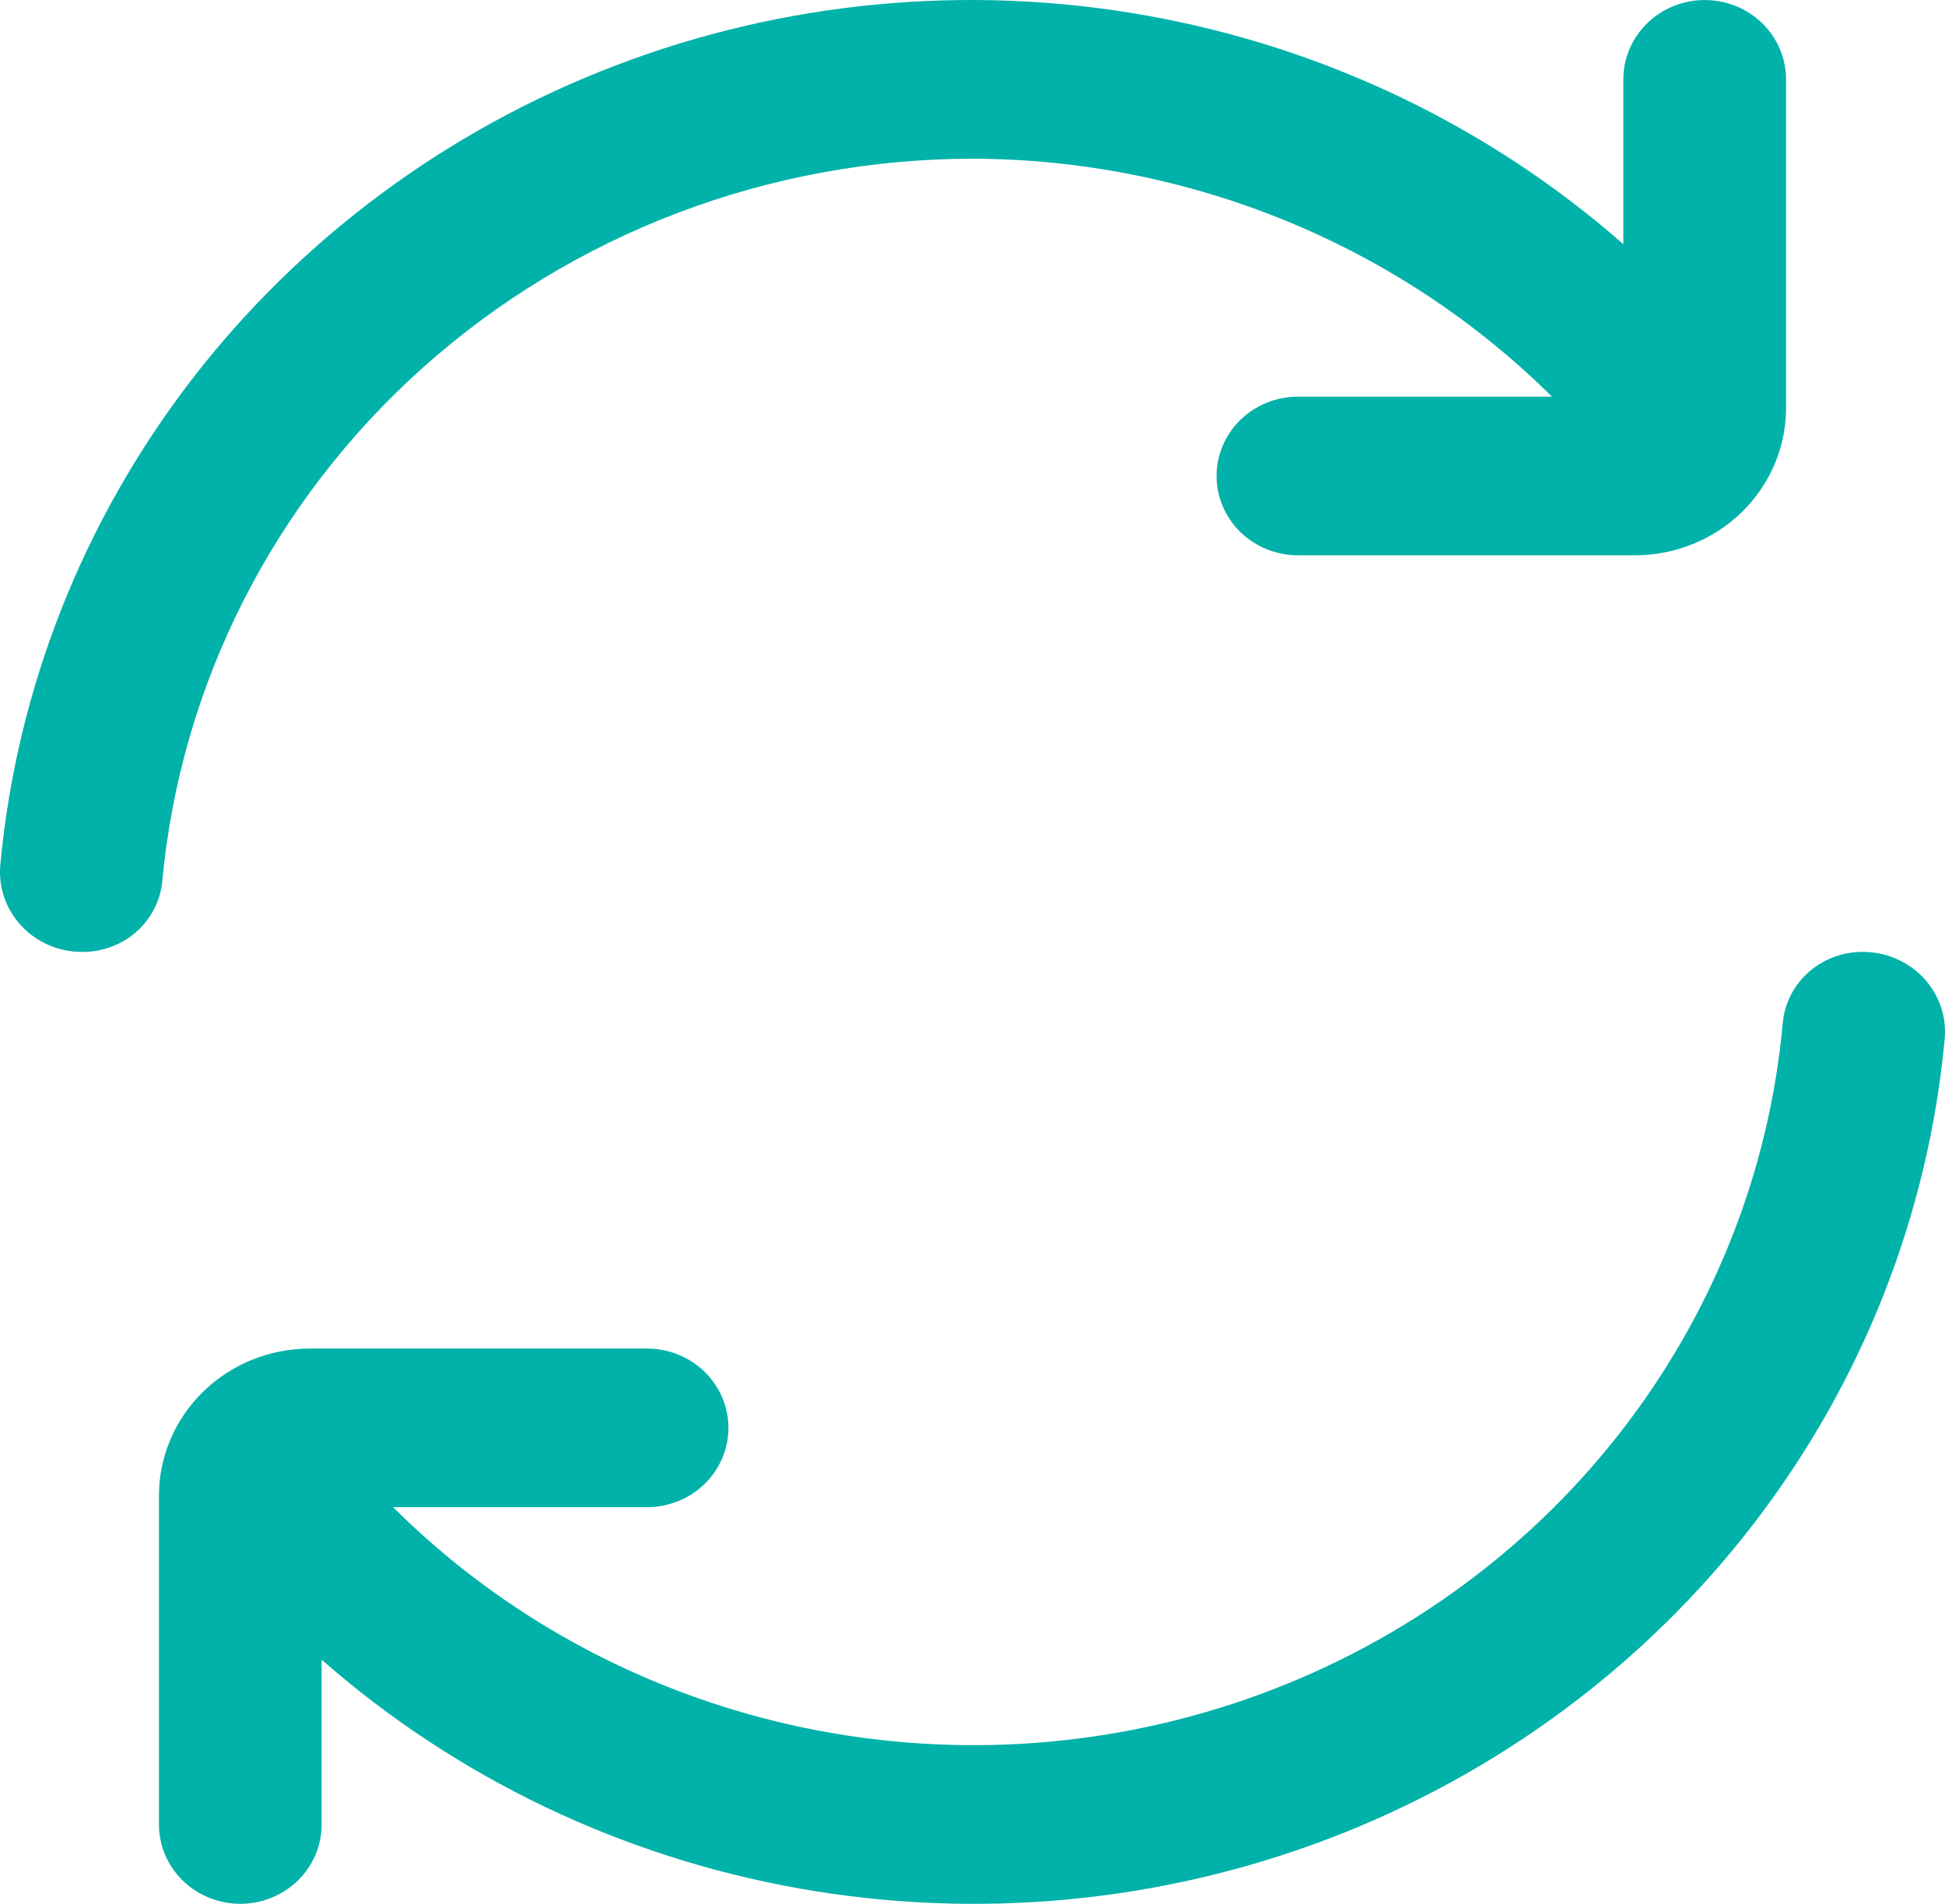
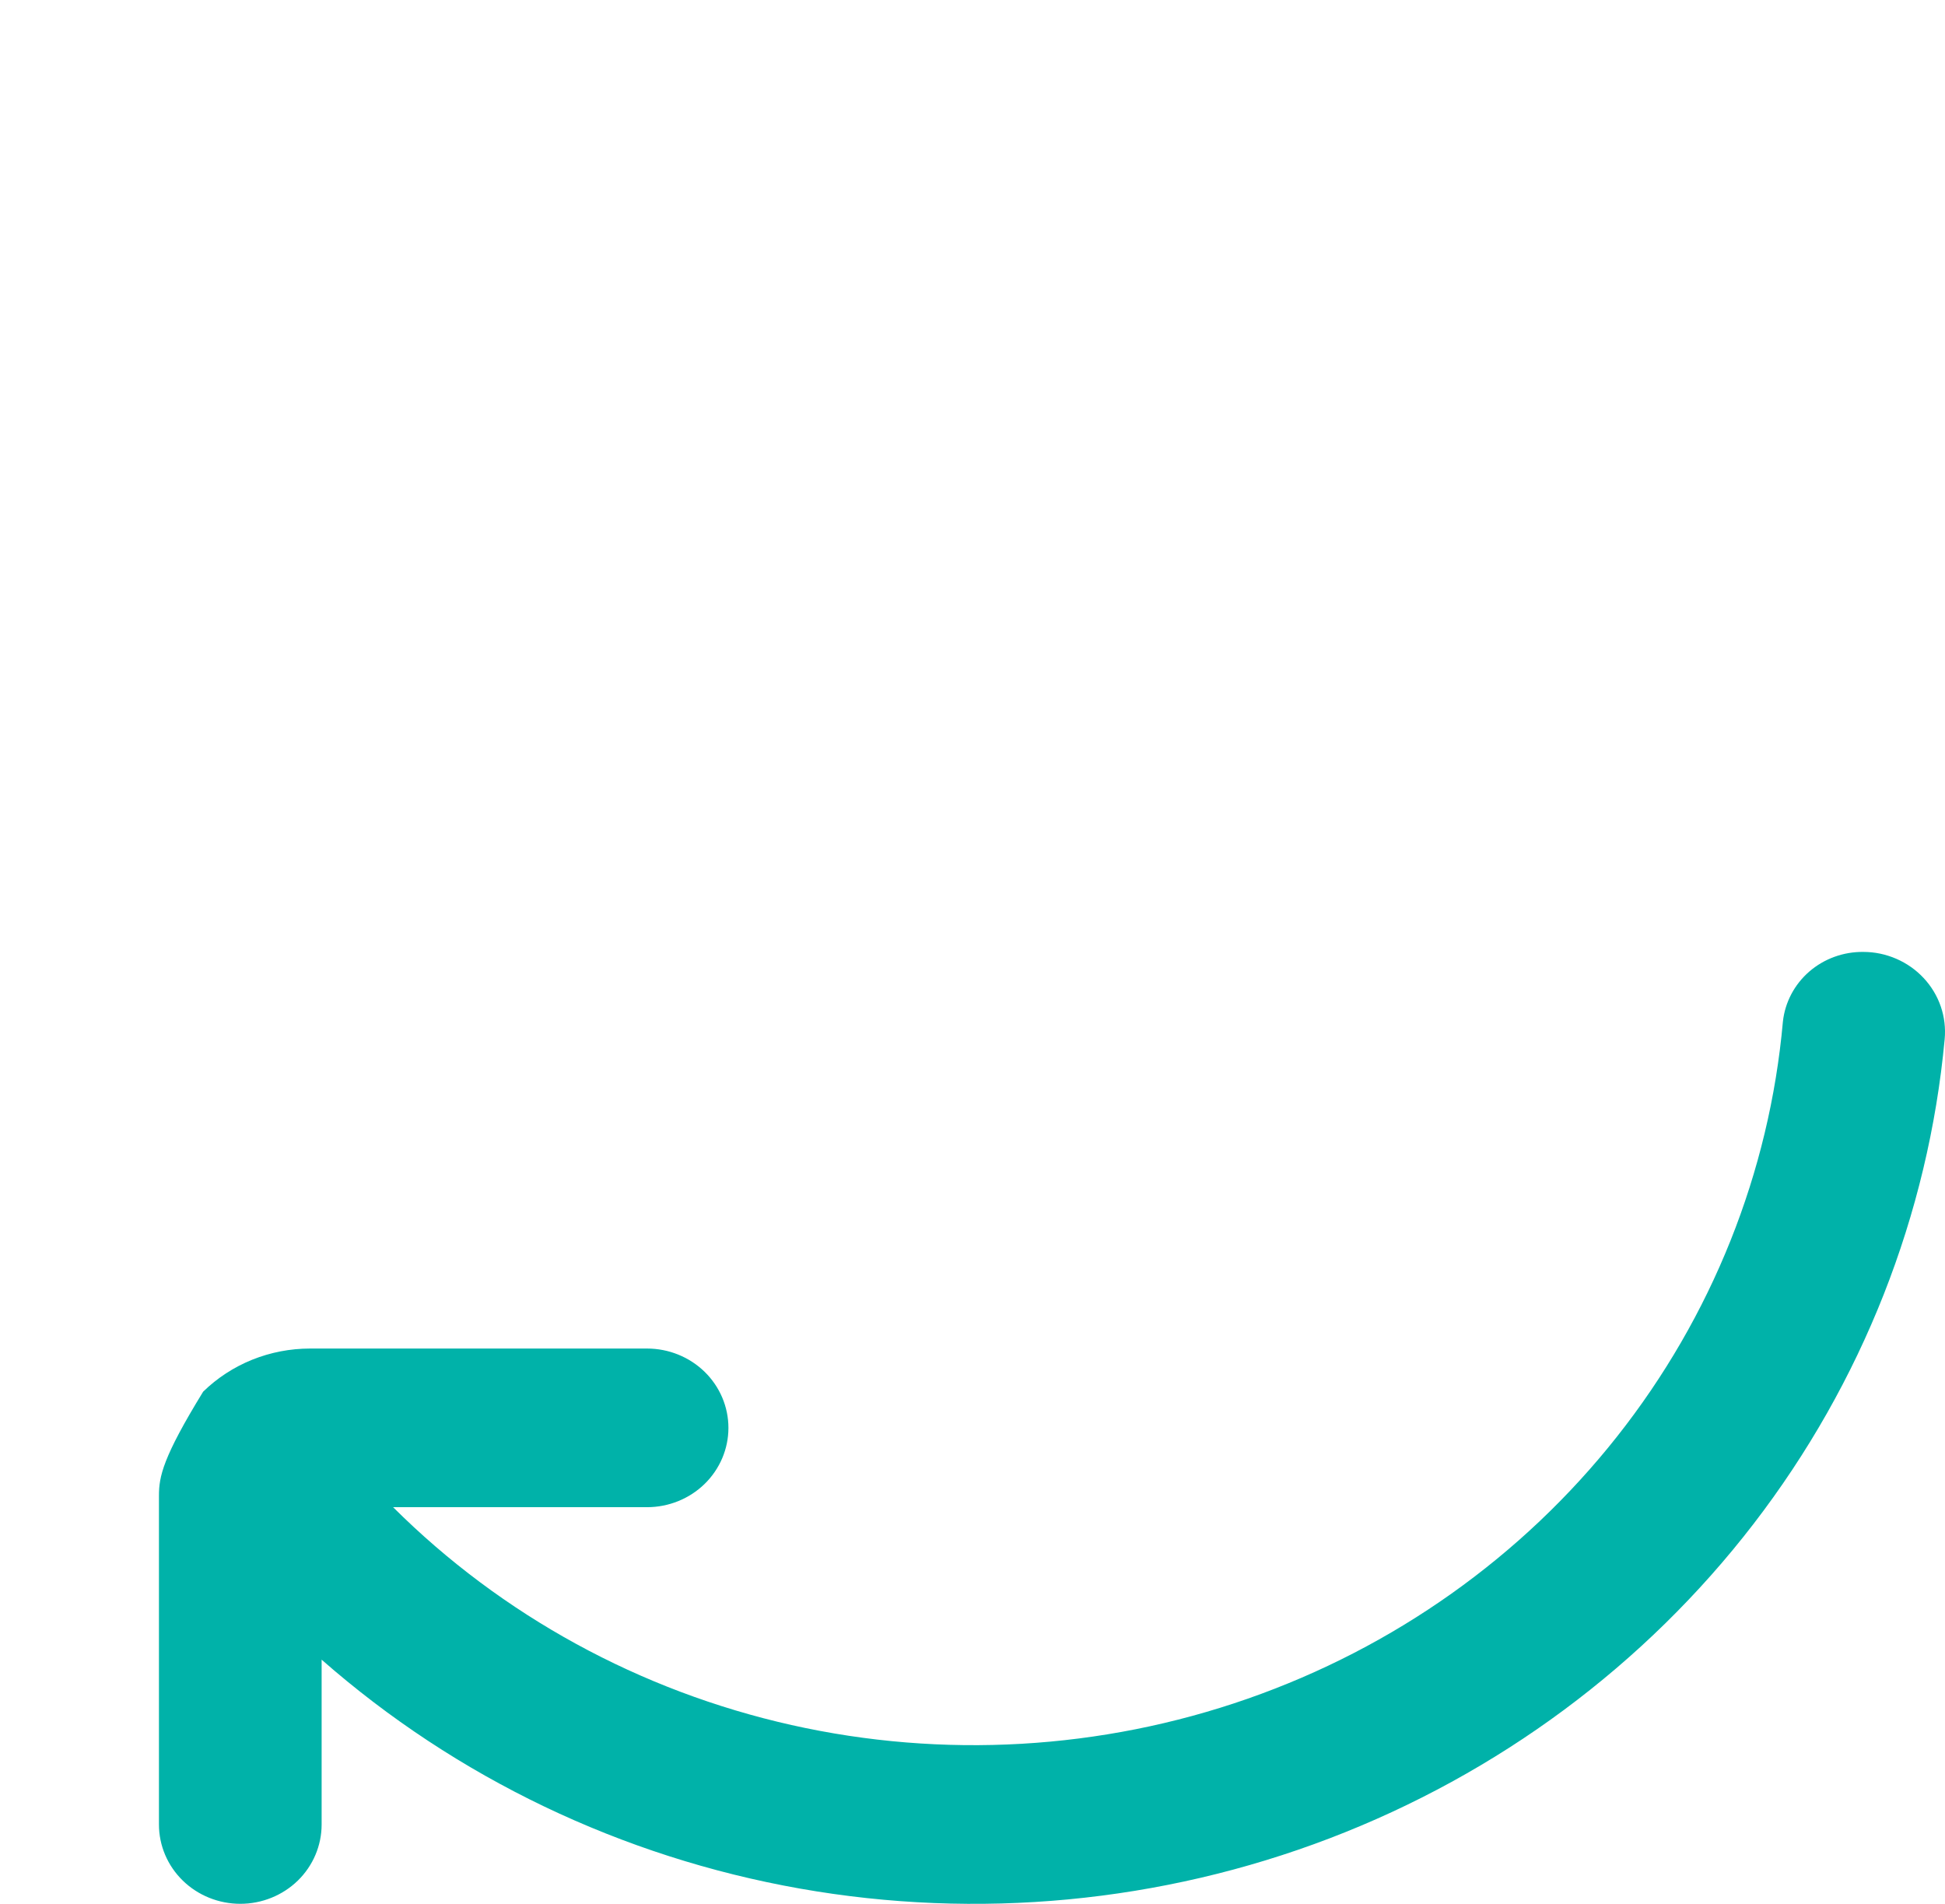
<svg xmlns="http://www.w3.org/2000/svg" width="47" height="46" viewBox="0 0 47 46" fill="none">
-   <path d="M23.501 3.834C26.108 3.842 28.689 4.355 31.092 5.342C33.495 6.329 35.674 7.77 37.502 9.584H31.364C30.843 9.584 30.343 9.786 29.974 10.145C29.605 10.505 29.398 10.992 29.398 11.5C29.398 12.009 29.605 12.496 29.974 12.856C30.343 13.215 30.843 13.417 31.364 13.417H39.509C40.477 13.416 41.405 13.041 42.089 12.374C42.774 11.707 43.159 10.802 43.159 9.858V1.917C43.159 1.409 42.952 0.921 42.584 0.562C42.215 0.202 41.715 0.001 41.193 0.001C40.672 0.001 40.172 0.202 39.803 0.562C39.435 0.921 39.227 1.409 39.227 1.917V5.9C35.978 3.047 31.979 1.132 27.676 0.37C23.374 -0.392 18.939 0.028 14.868 1.585C10.797 3.141 7.251 5.771 4.626 9.181C2.002 12.591 0.403 16.646 0.008 20.892C-0.017 21.159 0.015 21.428 0.102 21.682C0.189 21.936 0.33 22.17 0.515 22.368C0.7 22.567 0.925 22.725 1.176 22.834C1.428 22.943 1.699 23 1.974 23C2.455 23.006 2.921 22.837 3.281 22.526C3.64 22.215 3.868 21.784 3.919 21.317C4.356 16.546 6.608 12.107 10.231 8.872C13.854 5.637 18.587 3.84 23.501 3.834Z" fill="#00B2A9" />
-   <path d="M45.028 23C44.547 22.994 44.081 23.163 43.721 23.474C43.362 23.785 43.134 24.216 43.083 24.683C42.758 28.33 41.367 31.811 39.074 34.711C36.782 37.611 33.684 39.809 30.148 41.044C26.613 42.279 22.788 42.5 19.128 41.68C15.468 40.859 12.126 39.033 9.499 36.416H15.636C16.157 36.416 16.657 36.214 17.026 35.855C17.395 35.495 17.602 35.008 17.602 34.5C17.602 33.991 17.395 33.504 17.026 33.144C16.657 32.785 16.157 32.583 15.636 32.583H7.491C7.012 32.583 6.537 32.675 6.094 32.853C5.651 33.032 5.248 33.294 4.909 33.625C4.57 33.956 4.301 34.348 4.118 34.78C3.935 35.212 3.84 35.675 3.841 36.142V44.083C3.841 44.591 4.048 45.079 4.417 45.438C4.785 45.797 5.285 45.999 5.807 45.999C6.328 45.999 6.828 45.797 7.197 45.438C7.565 45.079 7.772 44.591 7.772 44.083V40.1C11.022 42.953 15.021 44.868 19.324 45.63C23.626 46.392 28.061 45.972 32.132 44.416C36.203 42.859 39.749 40.229 42.374 36.819C44.998 33.409 46.597 29.354 46.992 25.108C47.017 24.841 46.985 24.572 46.898 24.318C46.811 24.064 46.67 23.83 46.485 23.632C46.3 23.433 46.075 23.275 45.824 23.166C45.572 23.057 45.303 23 45.028 23Z" fill="#00B2A9" />
+   <path d="M45.028 23C44.547 22.994 44.081 23.163 43.721 23.474C43.362 23.785 43.134 24.216 43.083 24.683C42.758 28.33 41.367 31.811 39.074 34.711C36.782 37.611 33.684 39.809 30.148 41.044C26.613 42.279 22.788 42.5 19.128 41.68C15.468 40.859 12.126 39.033 9.499 36.416H15.636C16.157 36.416 16.657 36.214 17.026 35.855C17.395 35.495 17.602 35.008 17.602 34.5C17.602 33.991 17.395 33.504 17.026 33.144C16.657 32.785 16.157 32.583 15.636 32.583H7.491C7.012 32.583 6.537 32.675 6.094 32.853C5.651 33.032 5.248 33.294 4.909 33.625C3.935 35.212 3.84 35.675 3.841 36.142V44.083C3.841 44.591 4.048 45.079 4.417 45.438C4.785 45.797 5.285 45.999 5.807 45.999C6.328 45.999 6.828 45.797 7.197 45.438C7.565 45.079 7.772 44.591 7.772 44.083V40.1C11.022 42.953 15.021 44.868 19.324 45.63C23.626 46.392 28.061 45.972 32.132 44.416C36.203 42.859 39.749 40.229 42.374 36.819C44.998 33.409 46.597 29.354 46.992 25.108C47.017 24.841 46.985 24.572 46.898 24.318C46.811 24.064 46.67 23.83 46.485 23.632C46.3 23.433 46.075 23.275 45.824 23.166C45.572 23.057 45.303 23 45.028 23Z" fill="#00B2A9" />
</svg>